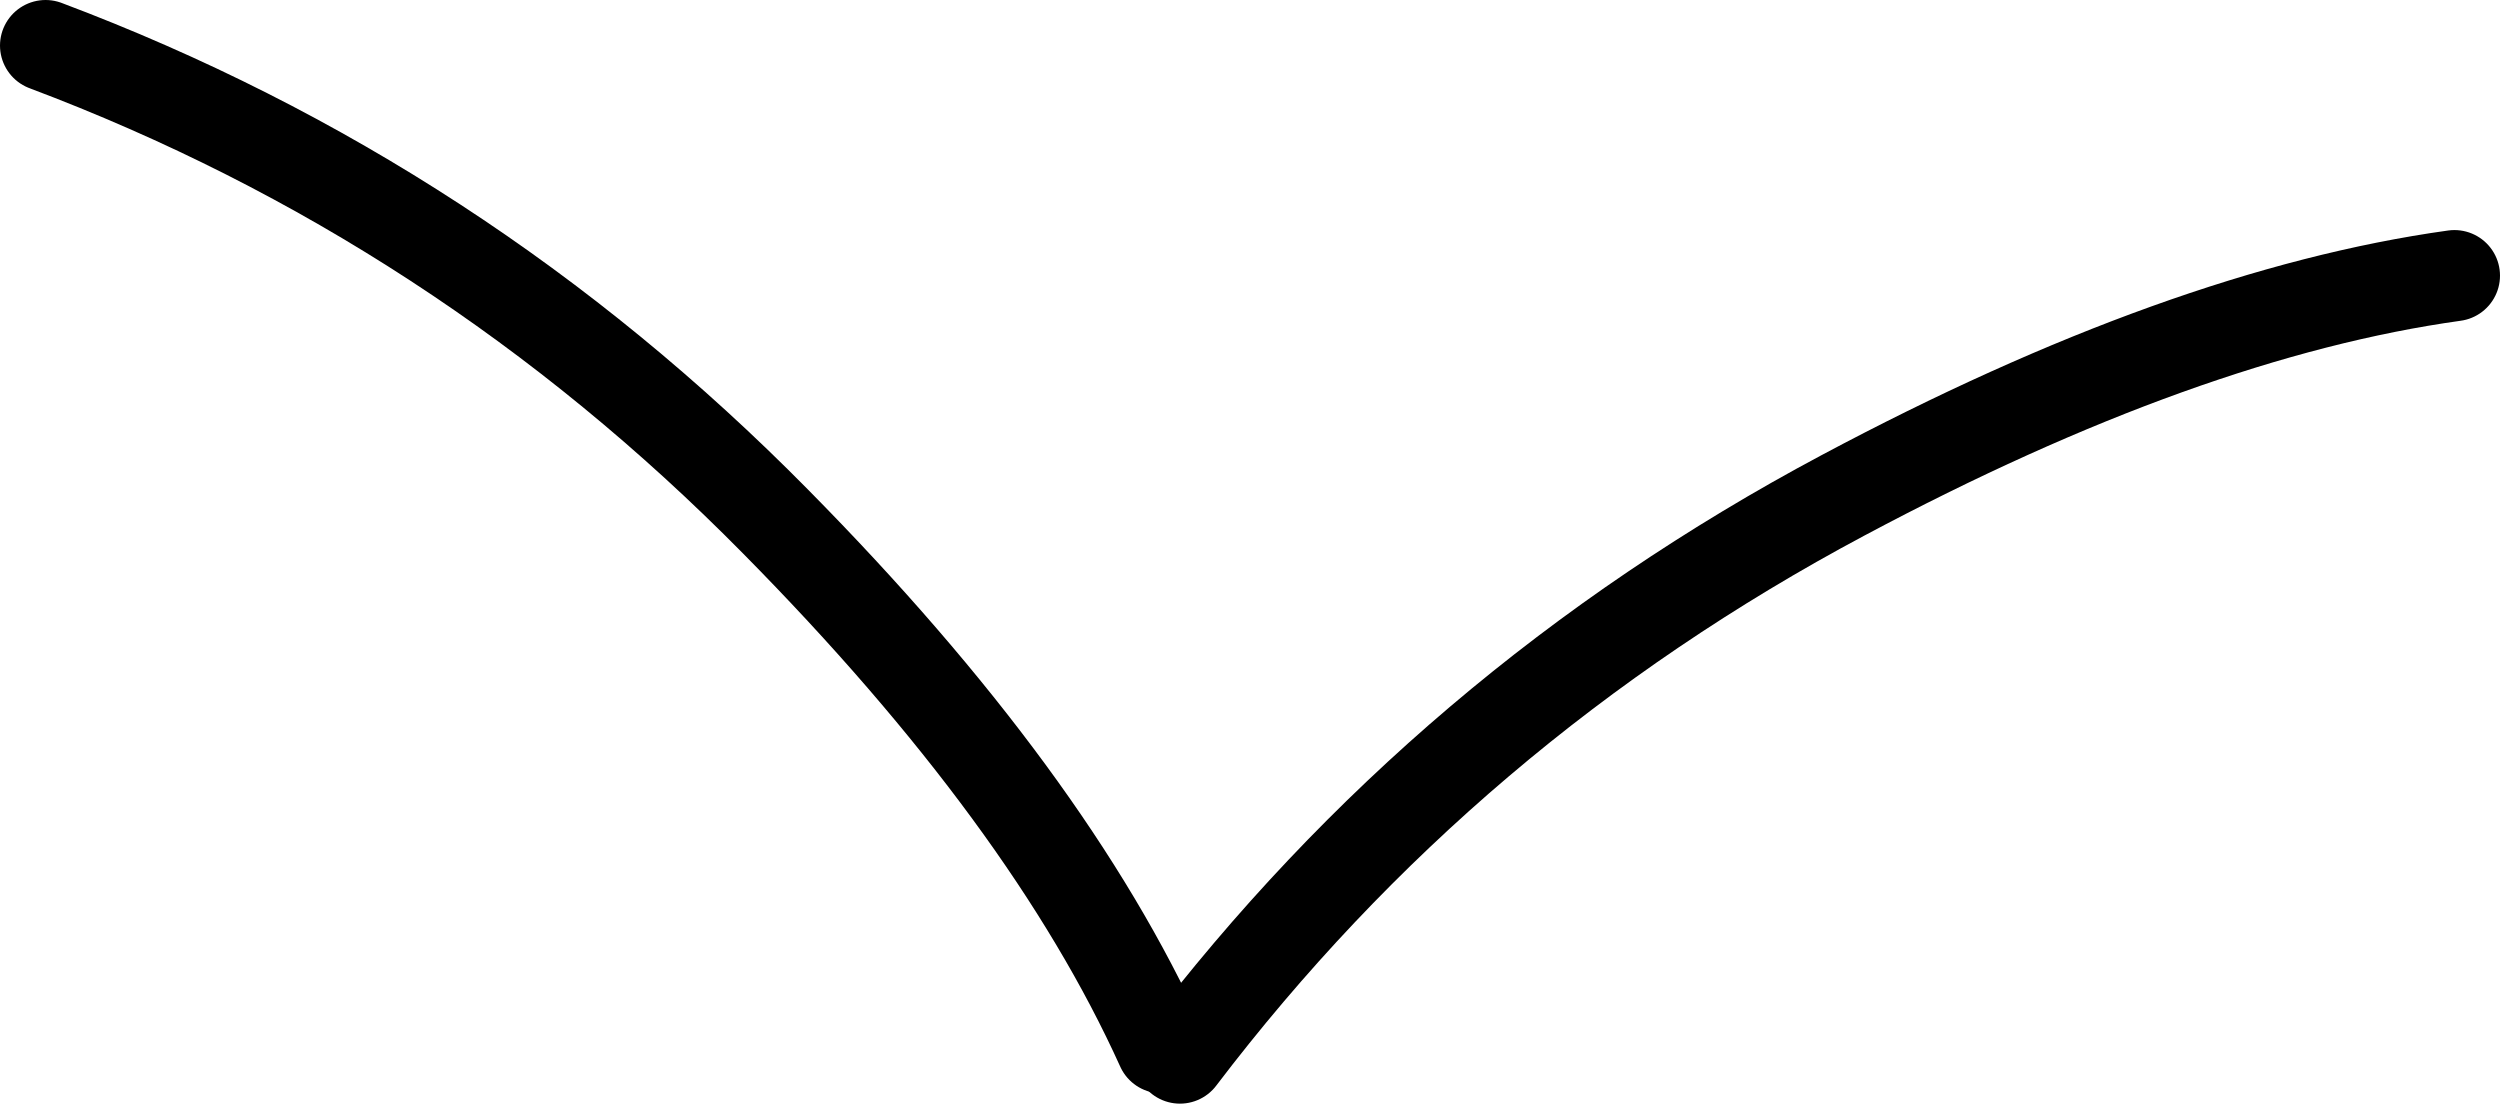
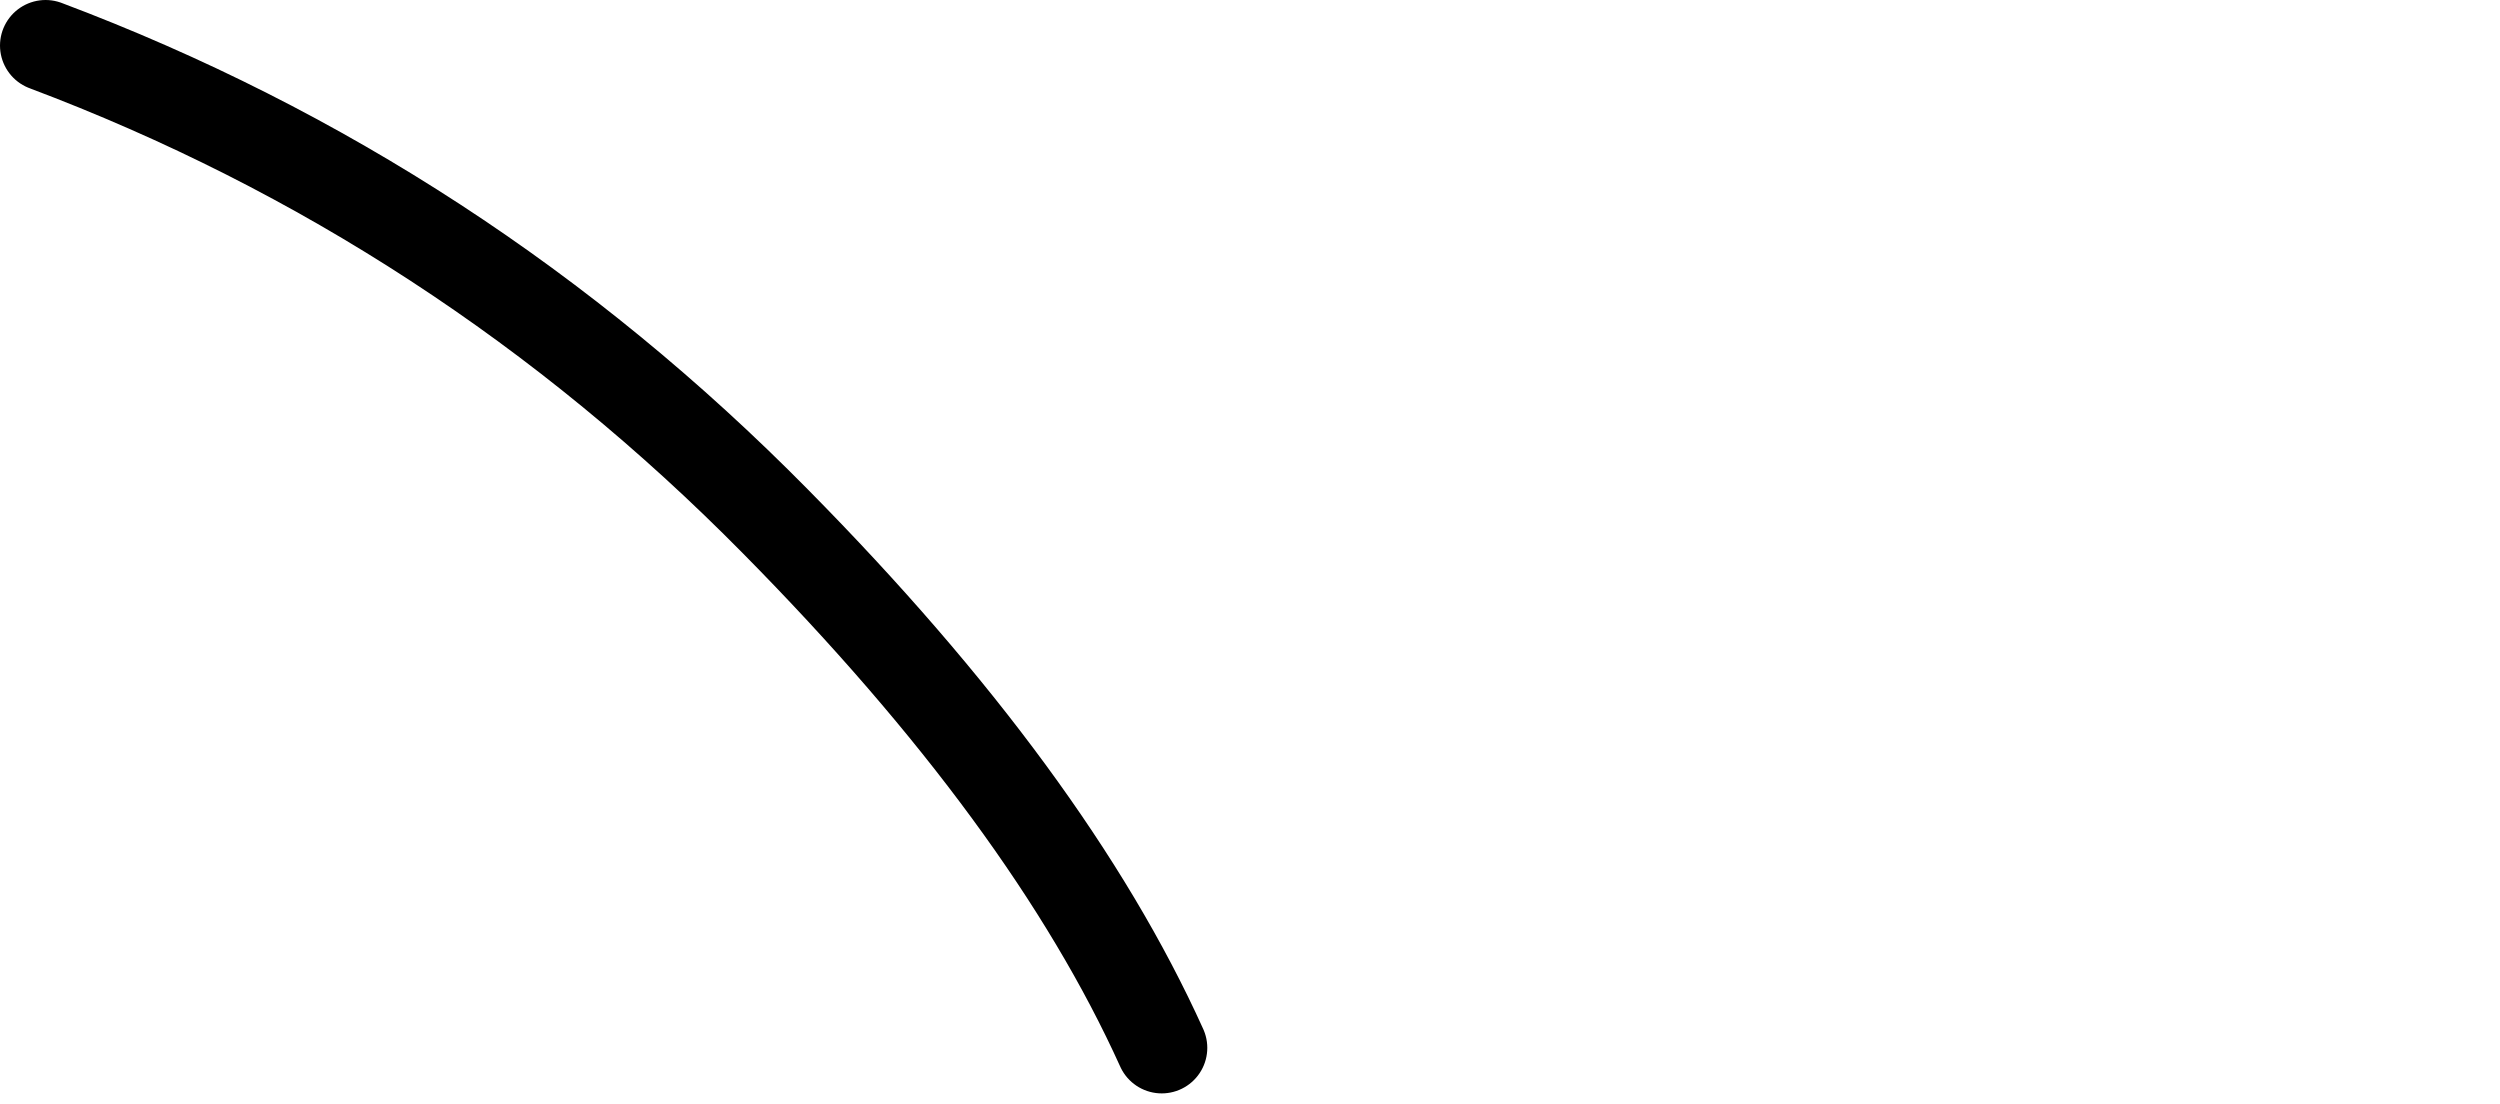
<svg xmlns="http://www.w3.org/2000/svg" height="48.45px" width="109.75px">
  <g transform="matrix(1.0, 0.0, 0.0, 1.0, 197.0, -1.0)">
    <path d="M-195.0 3.0 Q-176.8 9.85 -162.95 23.9 -150.95 36.05 -146.0 47.0" fill="none" stroke="#000000" stroke-linecap="round" stroke-linejoin="round" stroke-width="4.0" />
-     <path d="M-145.2 47.45 Q-133.45 32.0 -116.1 22.75 -101.1 14.75 -89.25 13.1" fill="none" stroke="#000000" stroke-linecap="round" stroke-linejoin="round" stroke-width="4.0" />
  </g>
</svg>